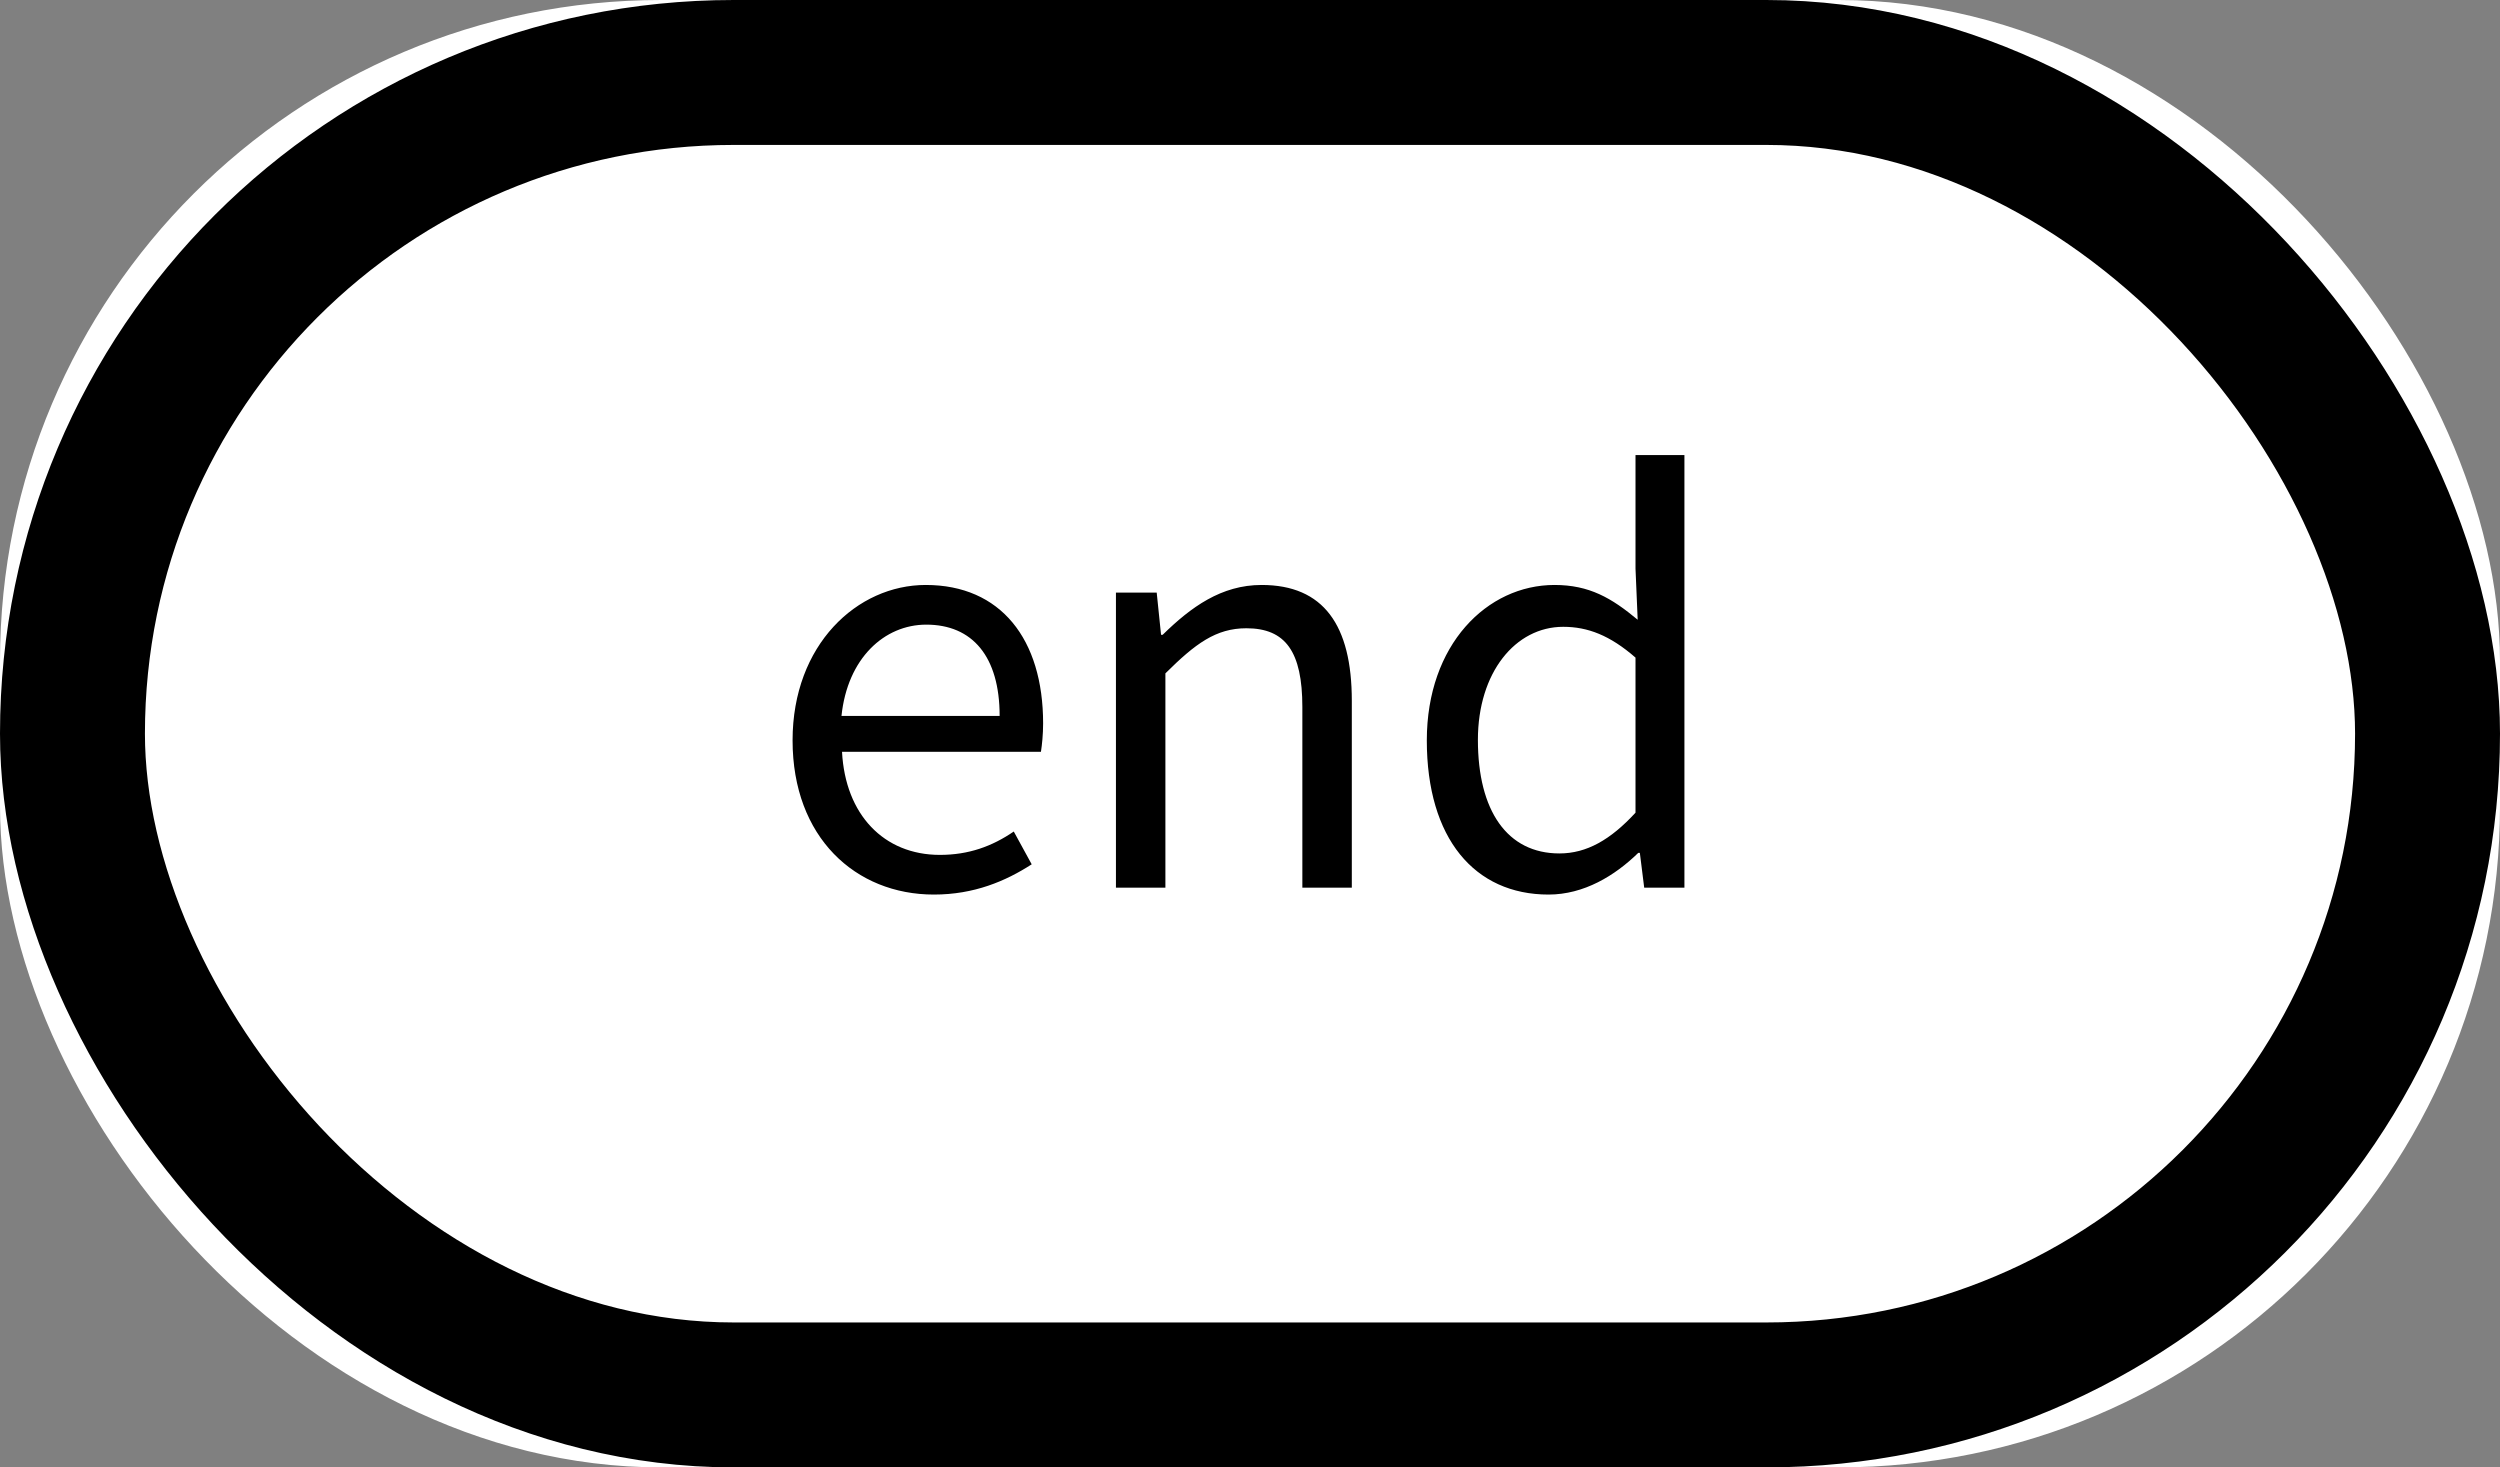
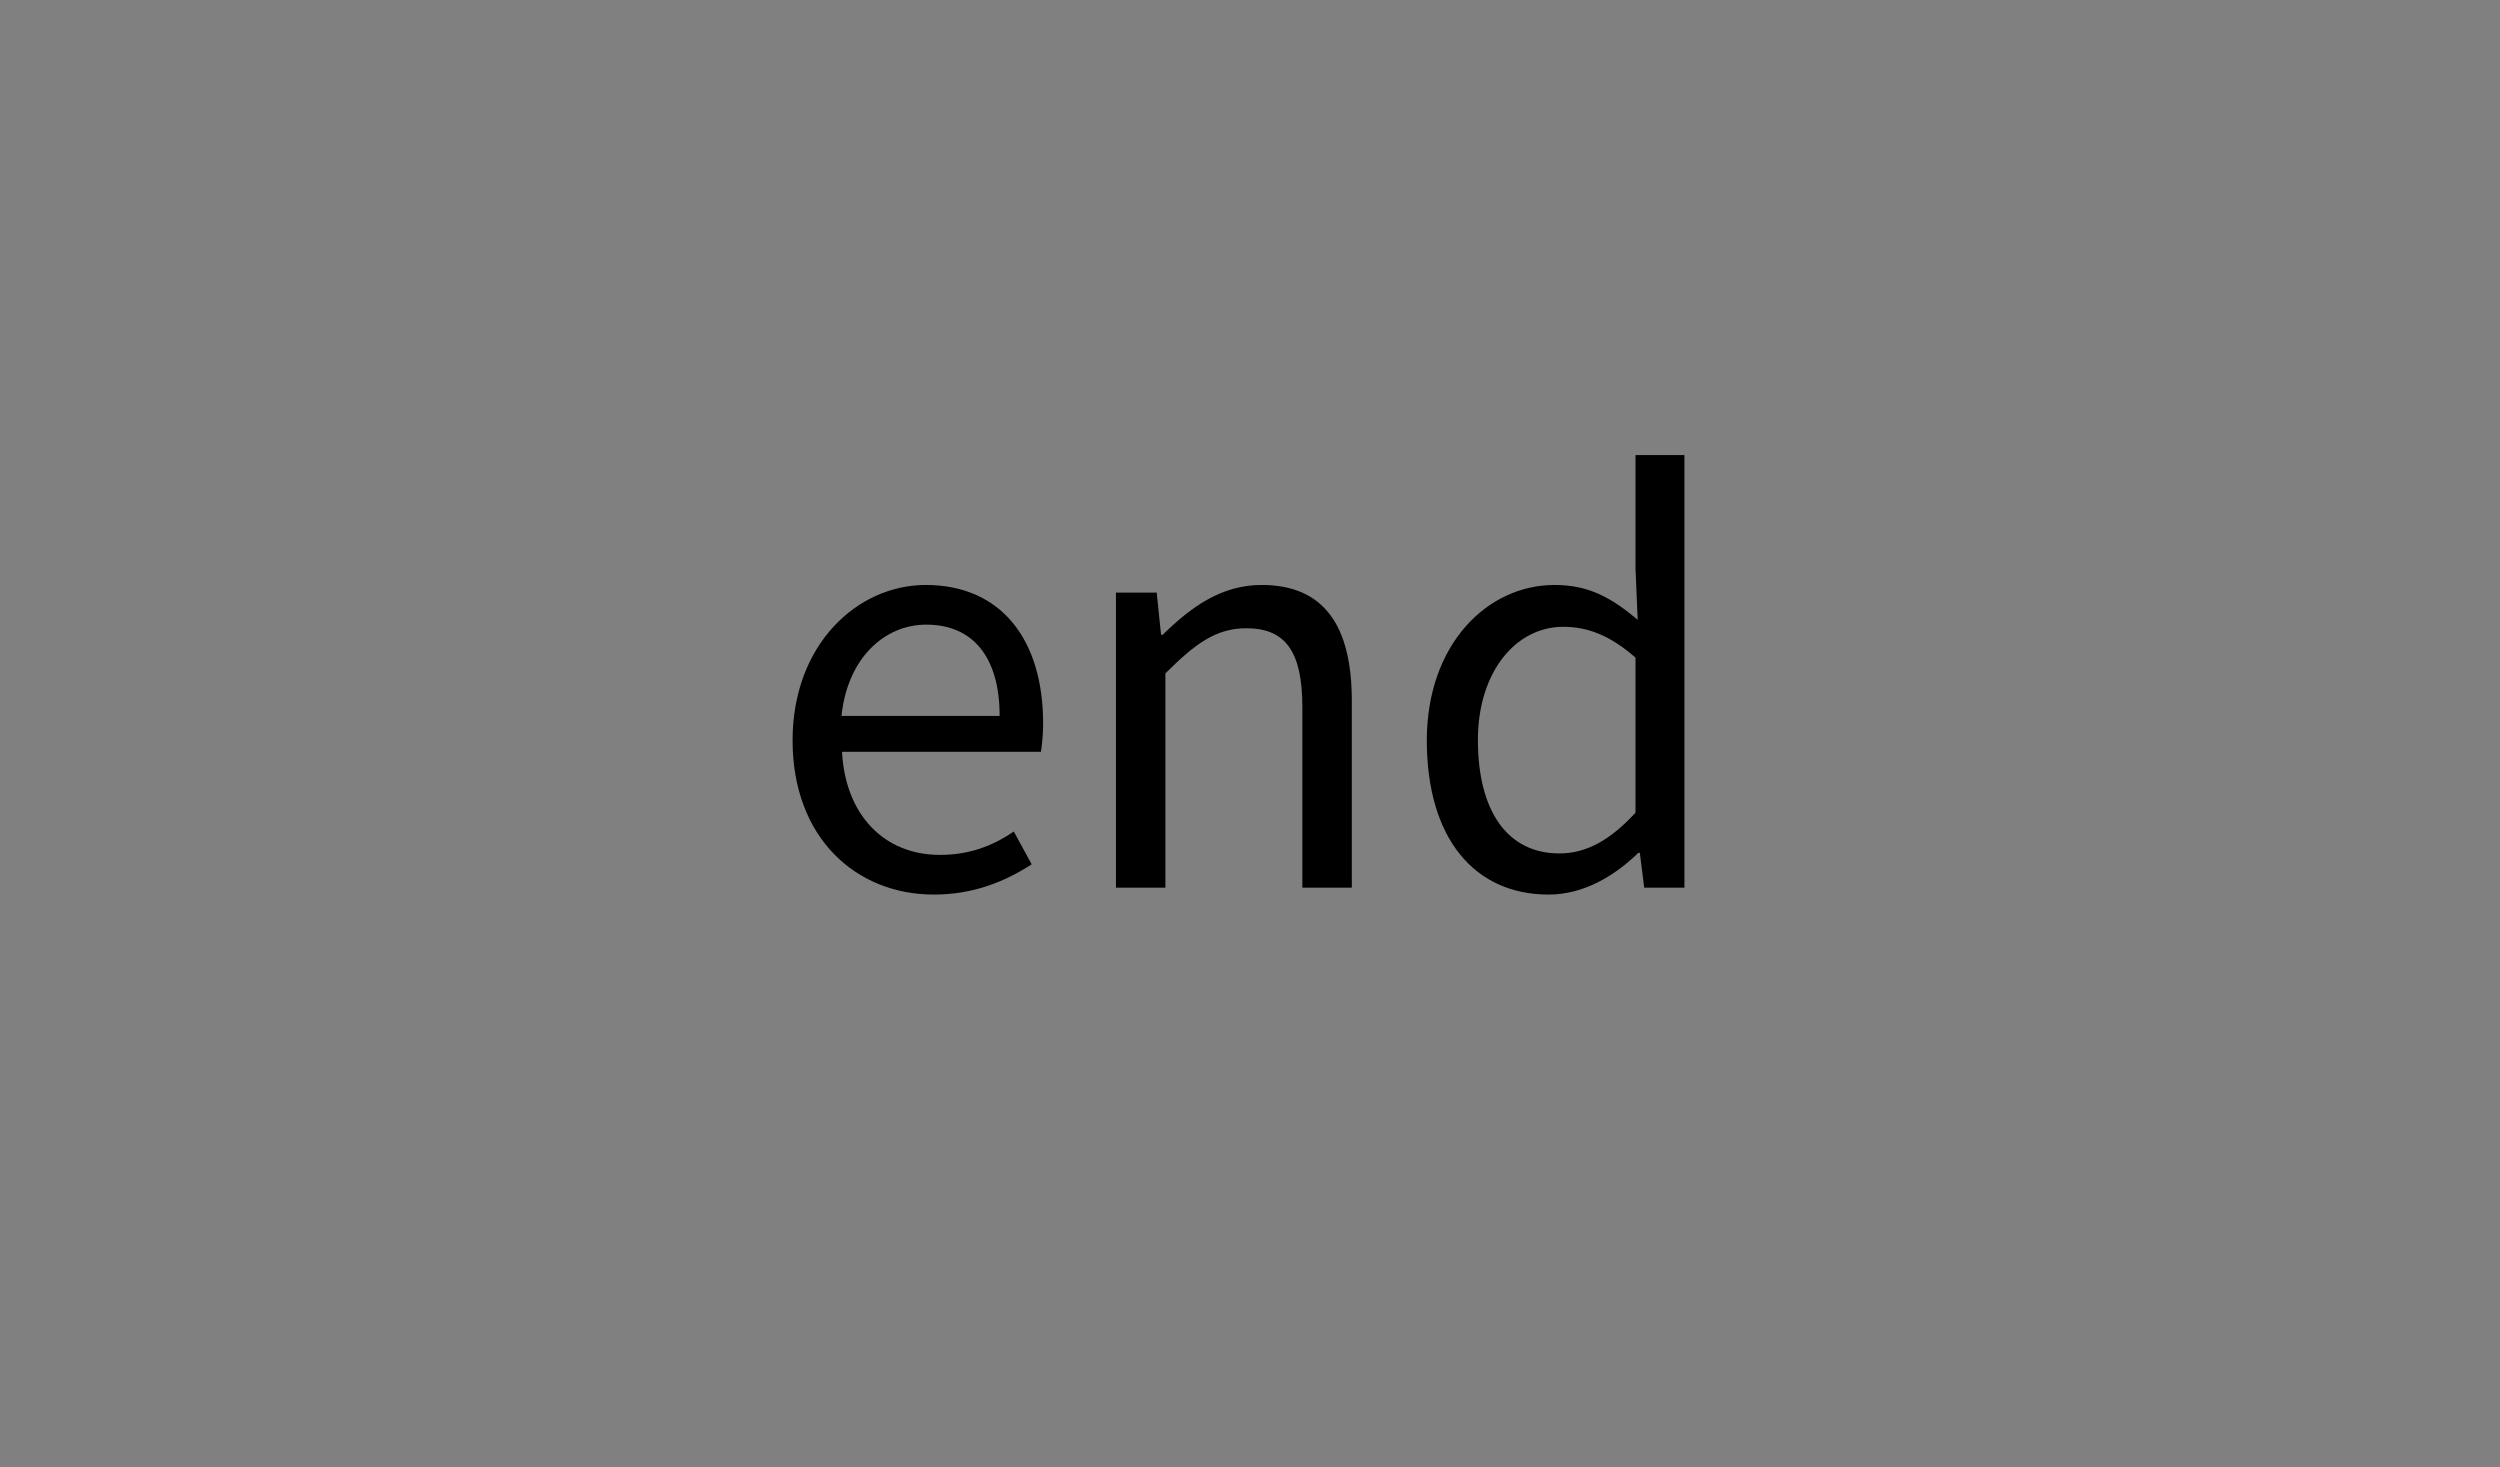
<svg xmlns="http://www.w3.org/2000/svg" width="138" height="81" viewBox="0 0 138 81" fill="none">
  <rect x="0" y="0" width="138" height="81" fill="#808080" stroke="none" />
  <desc>
			Created with Pixso.
	</desc>
  <defs>
    <clipPath id="clip9_10">
      <rect id="画板 1" width="138" height="81" fill="white" fill-opacity="0" />
    </clipPath>
  </defs>
-   <rect id="画板 1" width="138" height="81" fill="#FFFFFF" fill-opacity="0" />
  <g clip-path="url(#clip9_10)">
-     <rect id="矩形 1" rx="36.5" width="138" height="81" fill="#FFFFFF" fill-opacity="1" />
-     <rect id="矩形 1" x="4" y="4" rx="36.5" width="130" height="73" stroke="#000000" stroke-opacity="1" stroke-width="8" />
    <path id="end" d="M90.43 47.08C89.14 48.34 87.43 49.38 85.48 49.38C81.4 49.38 78.76 46.29 78.76 40.87C78.76 35.58 82.09 32.29 85.81 32.29C87.73 32.29 88.96 33.01 90.4 34.21L90.28 31.39L90.28 25.12L92.98 25.12L92.98 49L90.76 49L90.52 47.08L90.43 47.08ZM56.95 47.71C55.51 48.64 53.77 49.38 51.55 49.38C47.23 49.38 43.75 46.23 43.75 40.87C43.75 35.58 47.32 32.29 51.1 32.29C55.24 32.29 57.58 35.28 57.58 39.93C57.58 40.54 57.52 41.11 57.46 41.5L46.48 41.5C46.66 44.97 48.79 47.19 51.88 47.19C53.47 47.19 54.76 46.72 55.96 45.9L56.95 47.71ZM64.33 49L61.6 49L61.6 32.71L63.85 32.71L64.09 35.04L64.18 35.04C65.74 33.51 67.42 32.29 69.64 32.29C73.06 32.29 74.62 34.51 74.62 38.68L74.62 49L71.89 49L71.89 39.03C71.89 35.97 70.96 34.68 68.8 34.68C67.12 34.68 65.98 35.53 64.33 37.17L64.33 49ZM51.13 34.48C48.82 34.48 46.78 36.33 46.45 39.52L55.18 39.52C55.18 36.24 53.68 34.48 51.13 34.48ZM81.58 40.84C81.58 44.76 83.2 47.11 86.08 47.11C87.58 47.11 88.9 46.36 90.28 44.86L90.28 36.3C88.87 35.07 87.64 34.6 86.29 34.6C83.65 34.6 81.58 37.12 81.58 40.84Z" fill="#000000" fill-opacity="1" fill-rule="evenodd" />
  </g>
</svg>